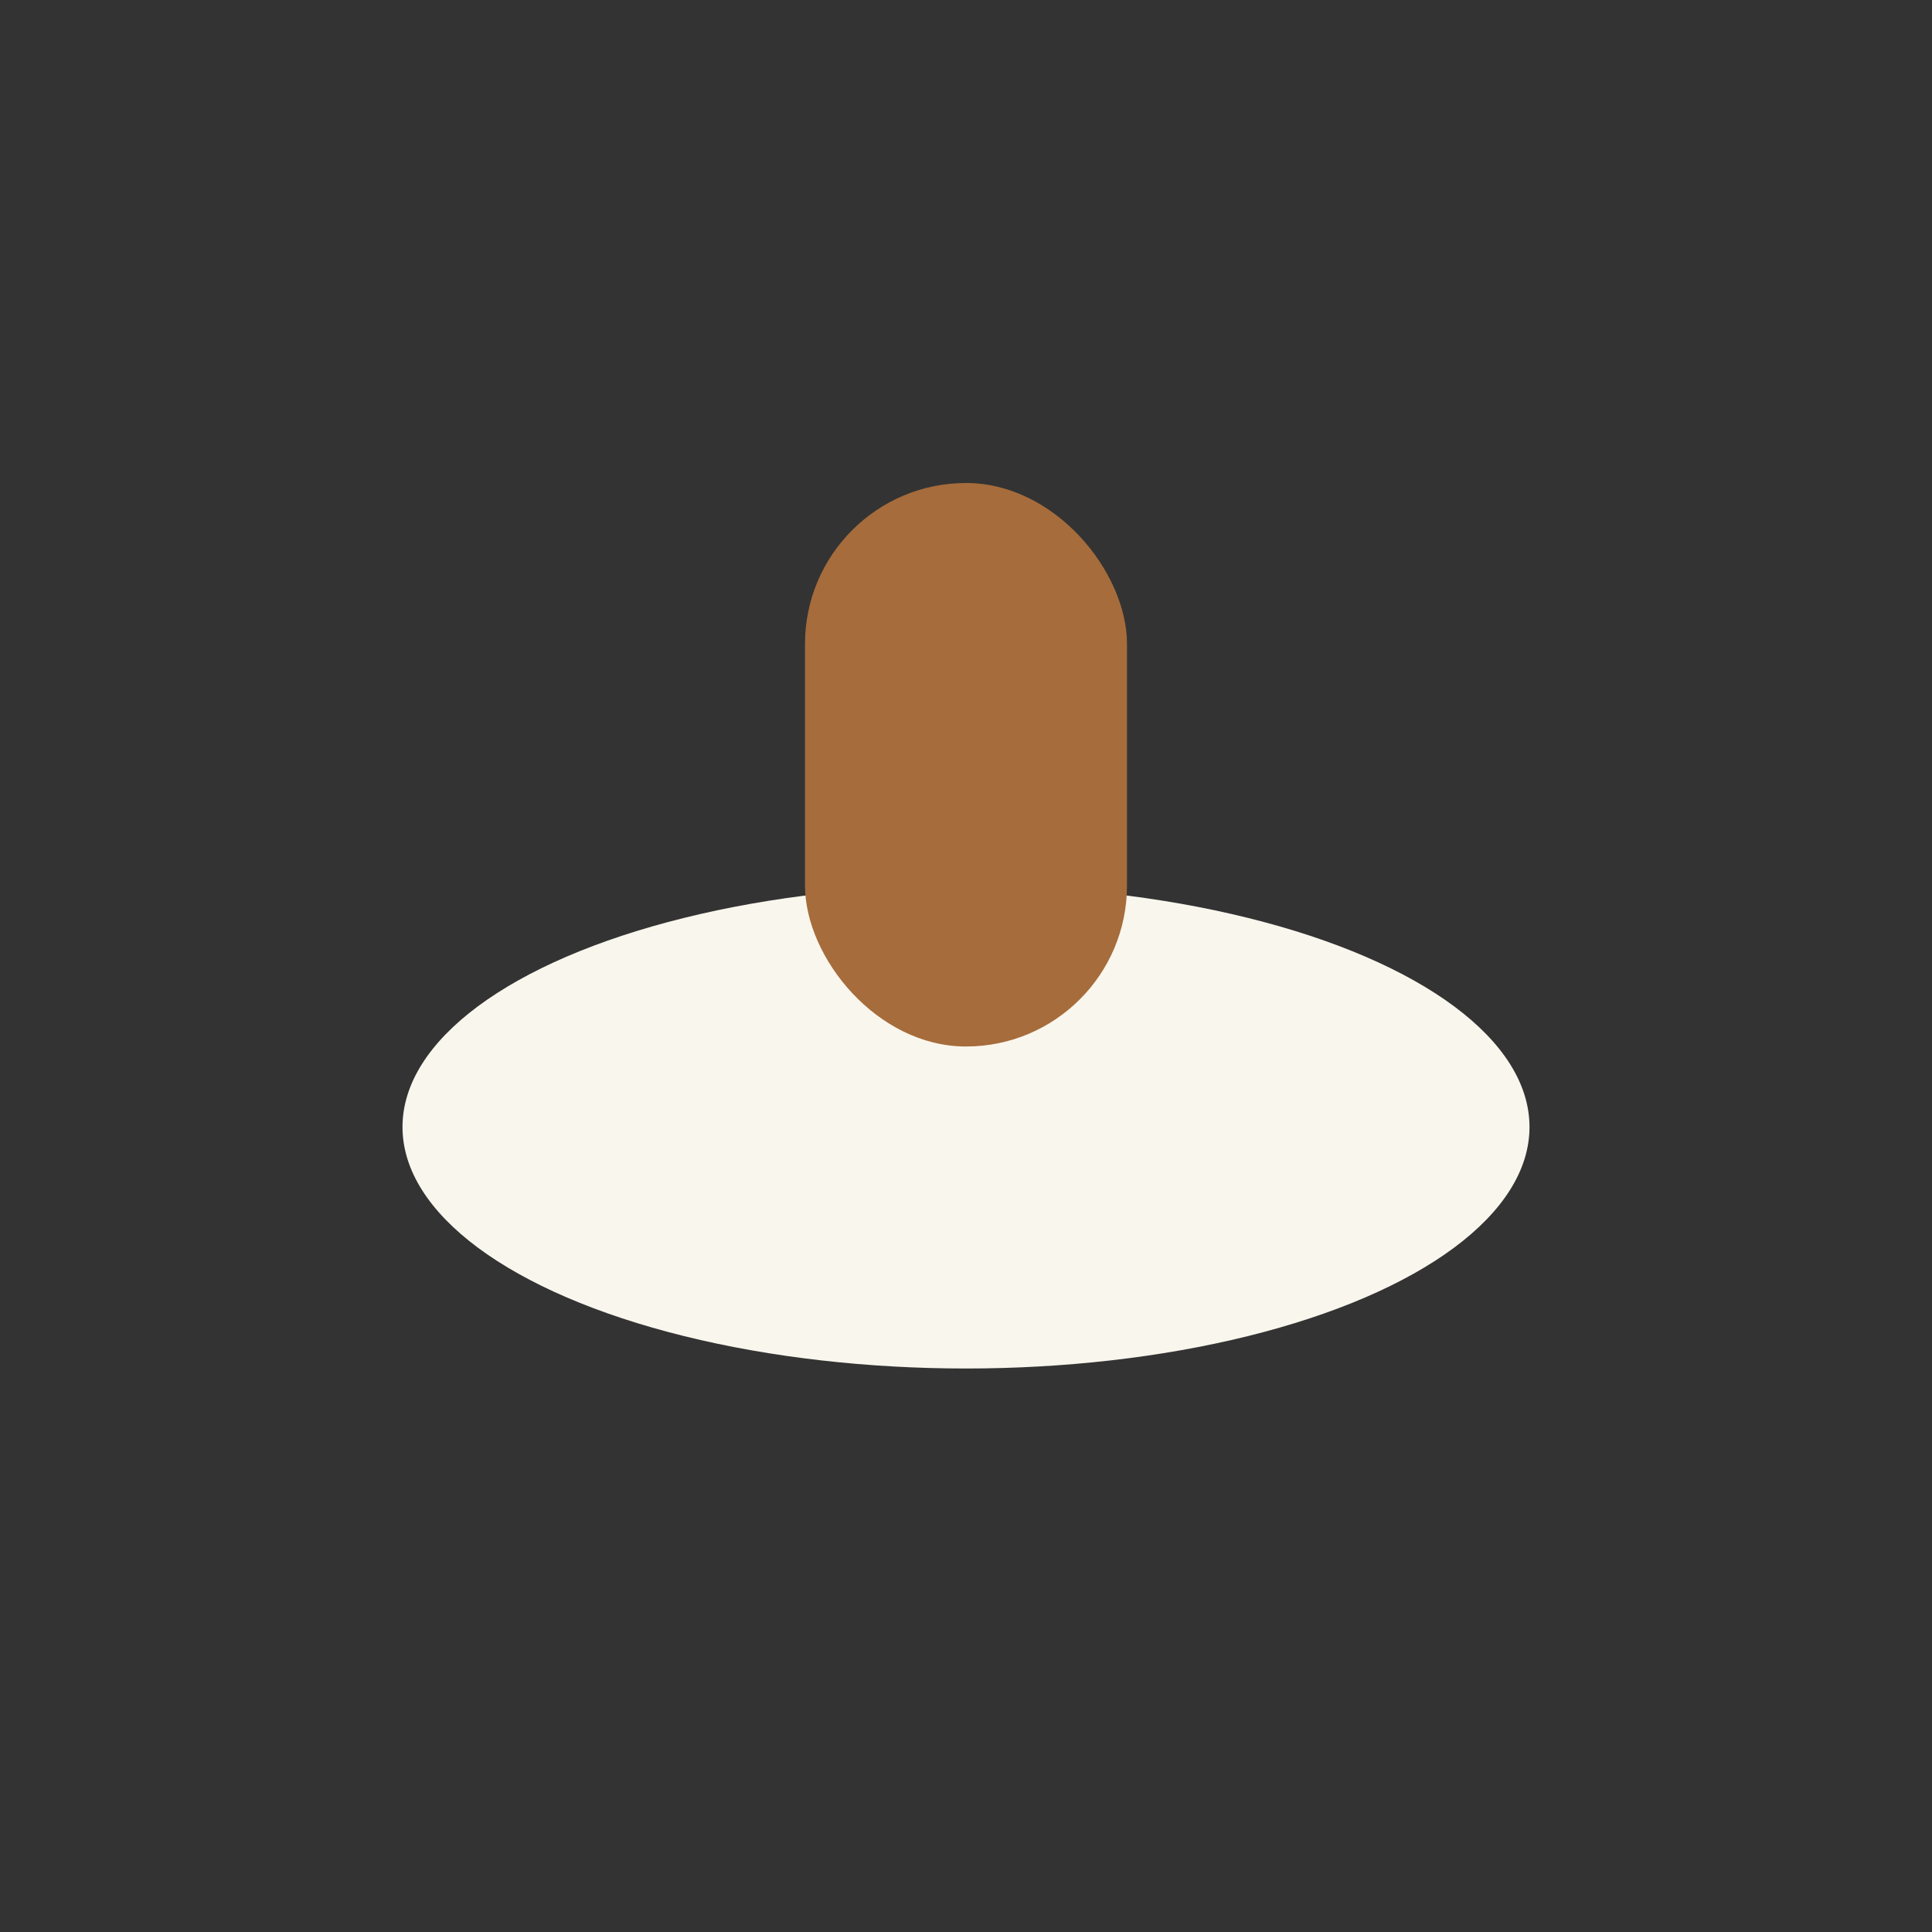
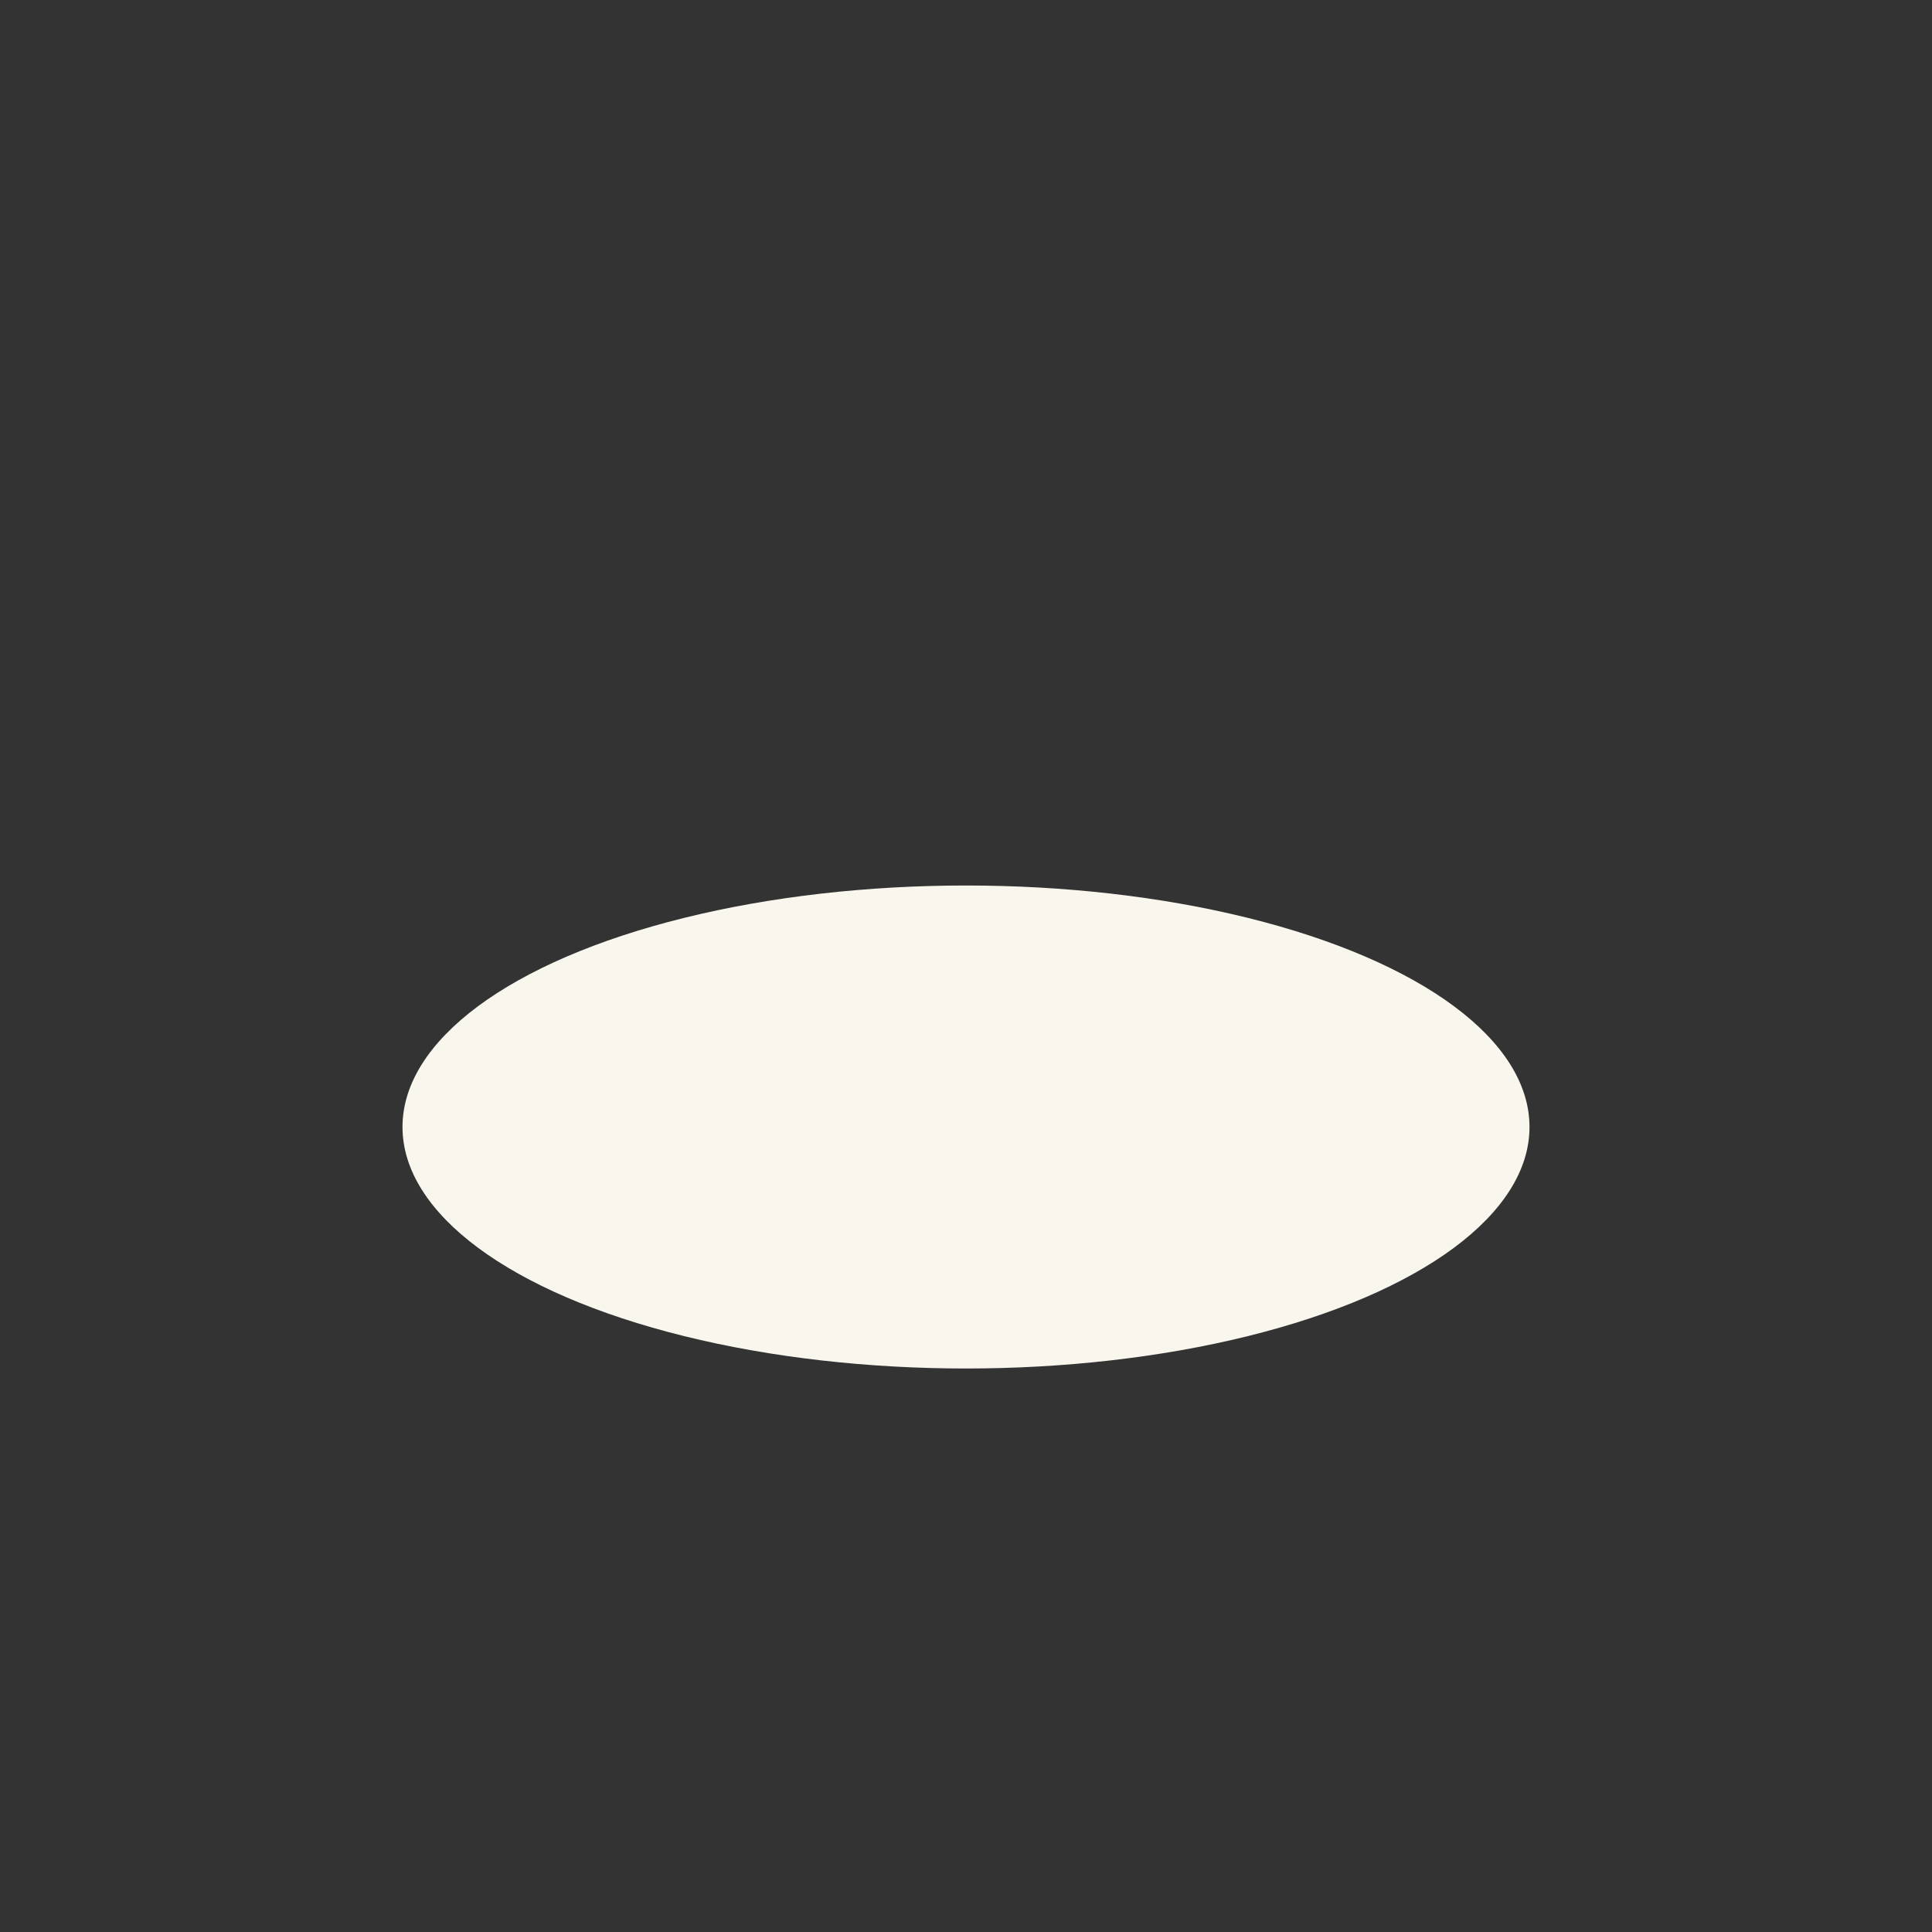
<svg xmlns="http://www.w3.org/2000/svg" width="24" height="24" viewBox="0 0 24 24">
  <rect x="0" y="0" width="24" height="24" fill="#333333" stroke="none" />
  <ellipse cx="12" cy="14" rx="7" ry="3" fill="#F9F6ED" />
-   <rect x="10" y="6" width="4" height="7" rx="2" fill="#A66C3B" />
</svg>